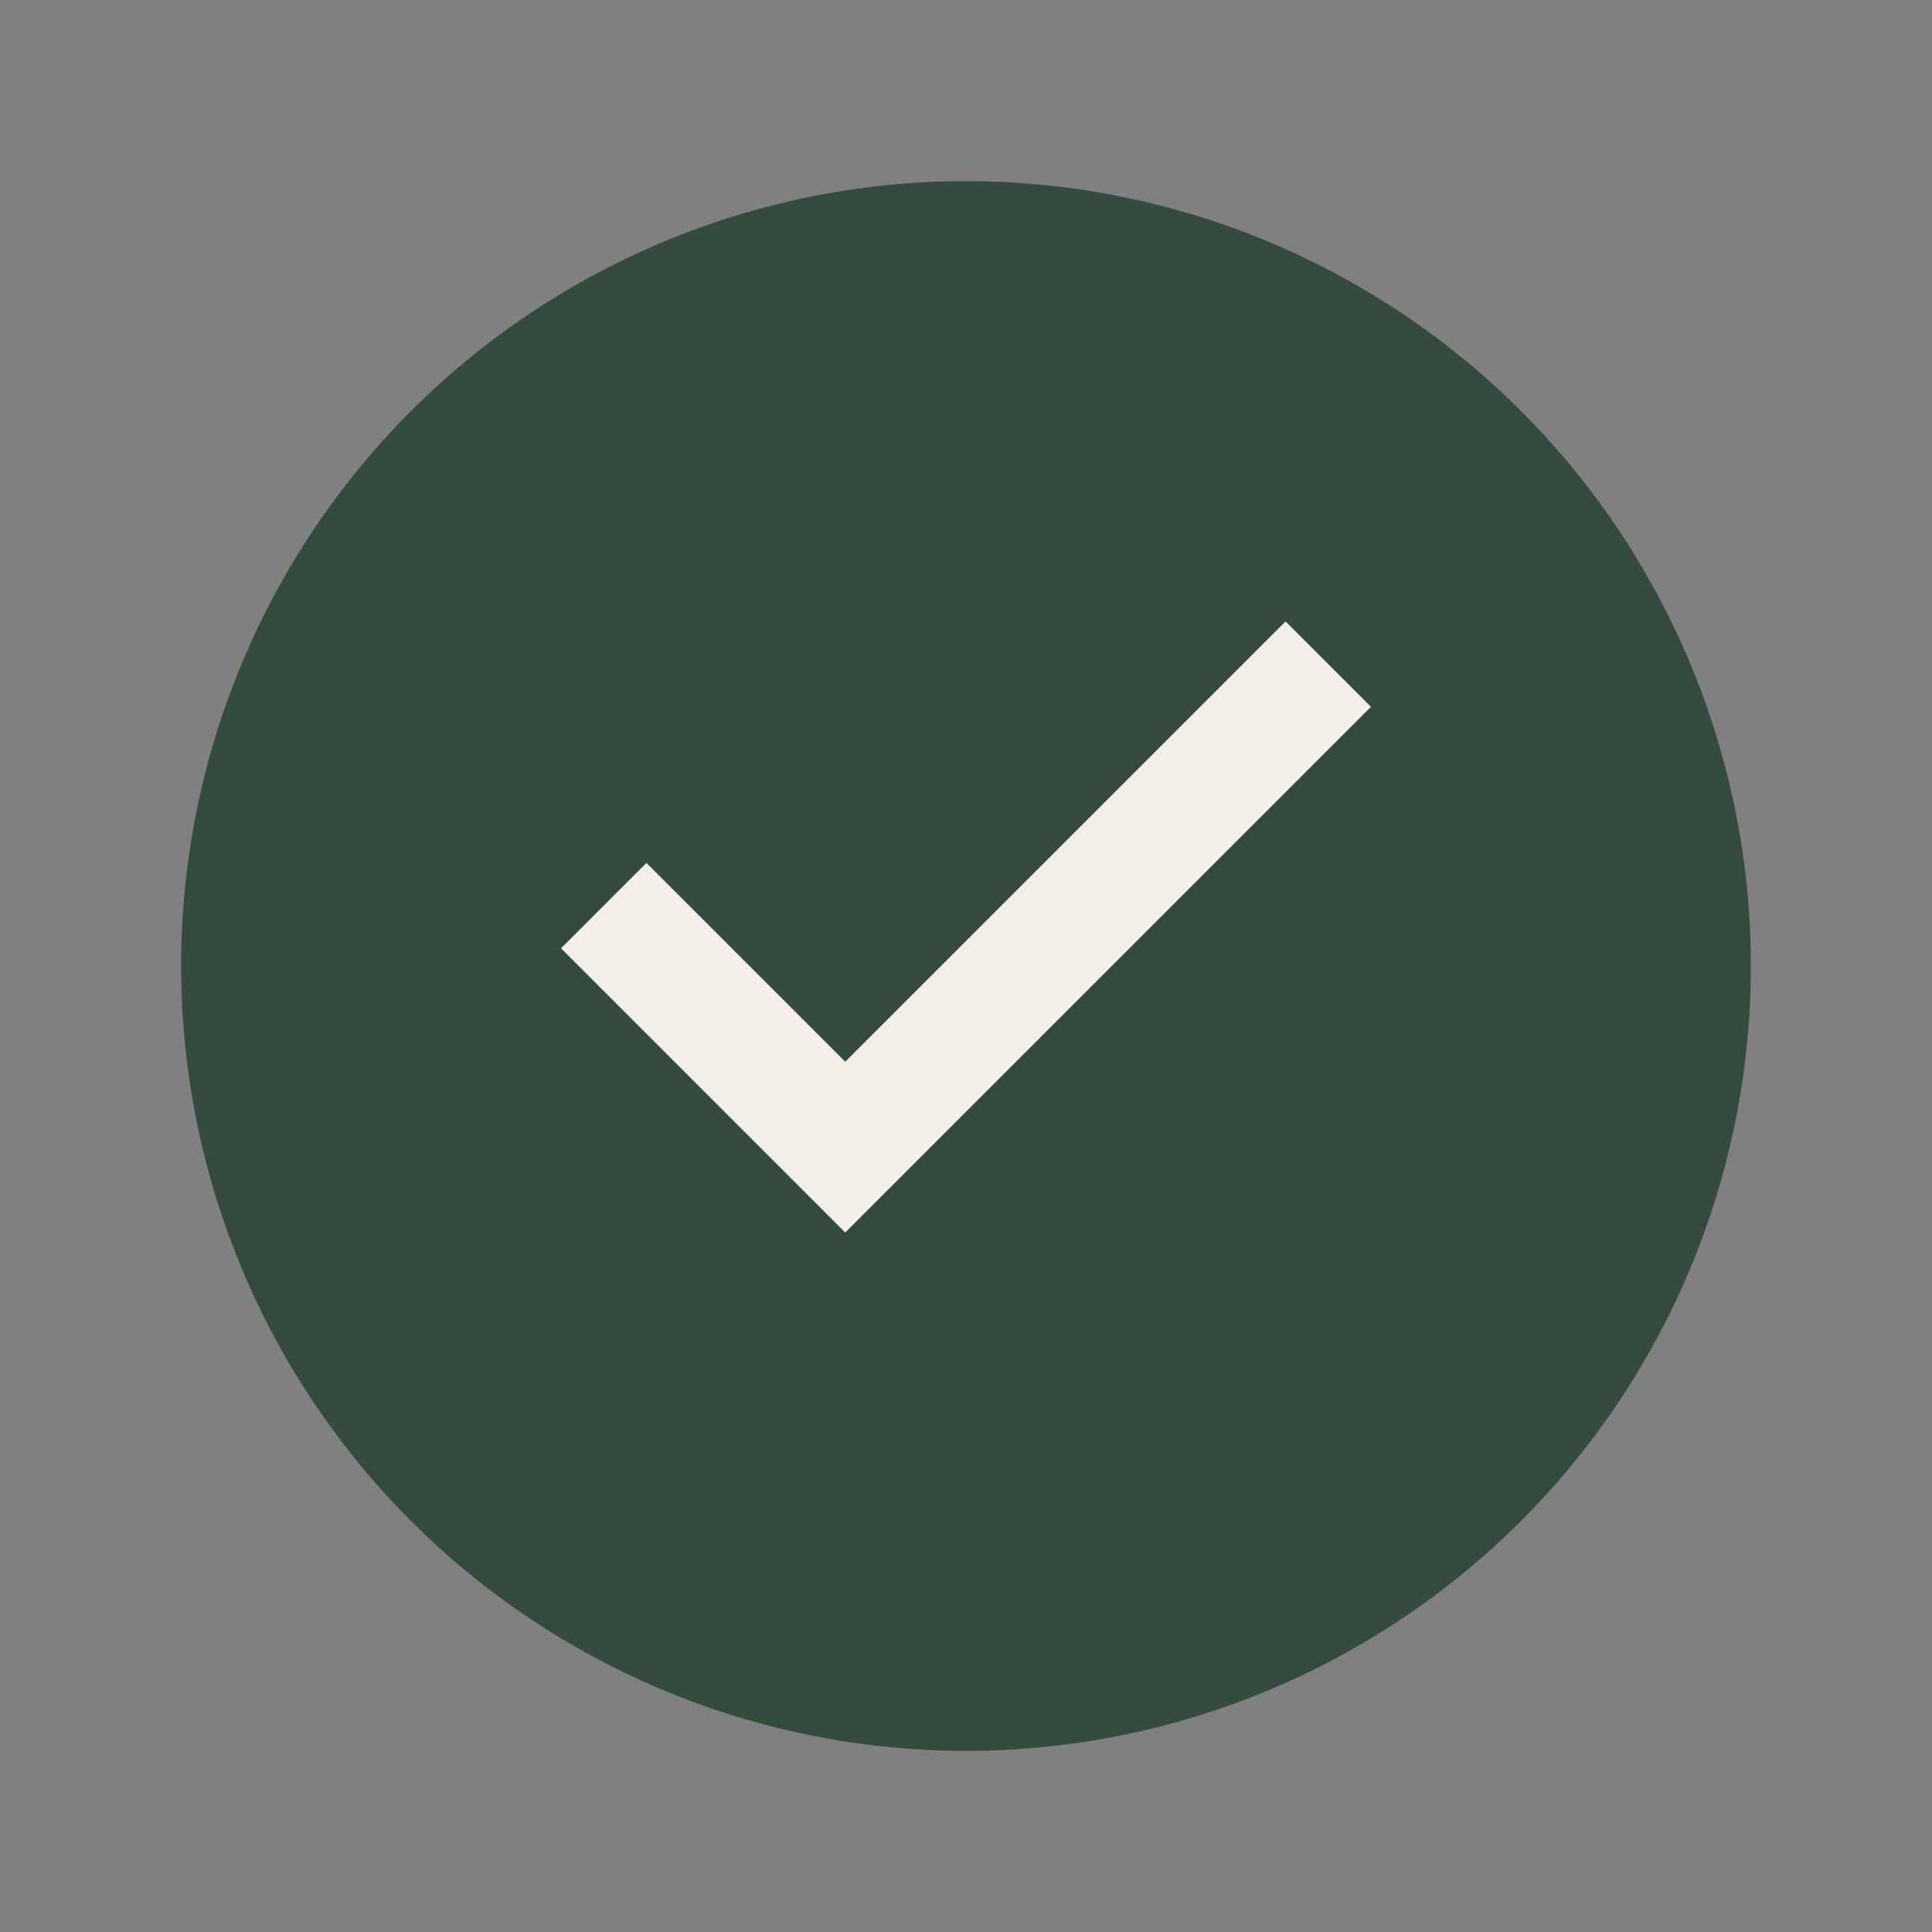
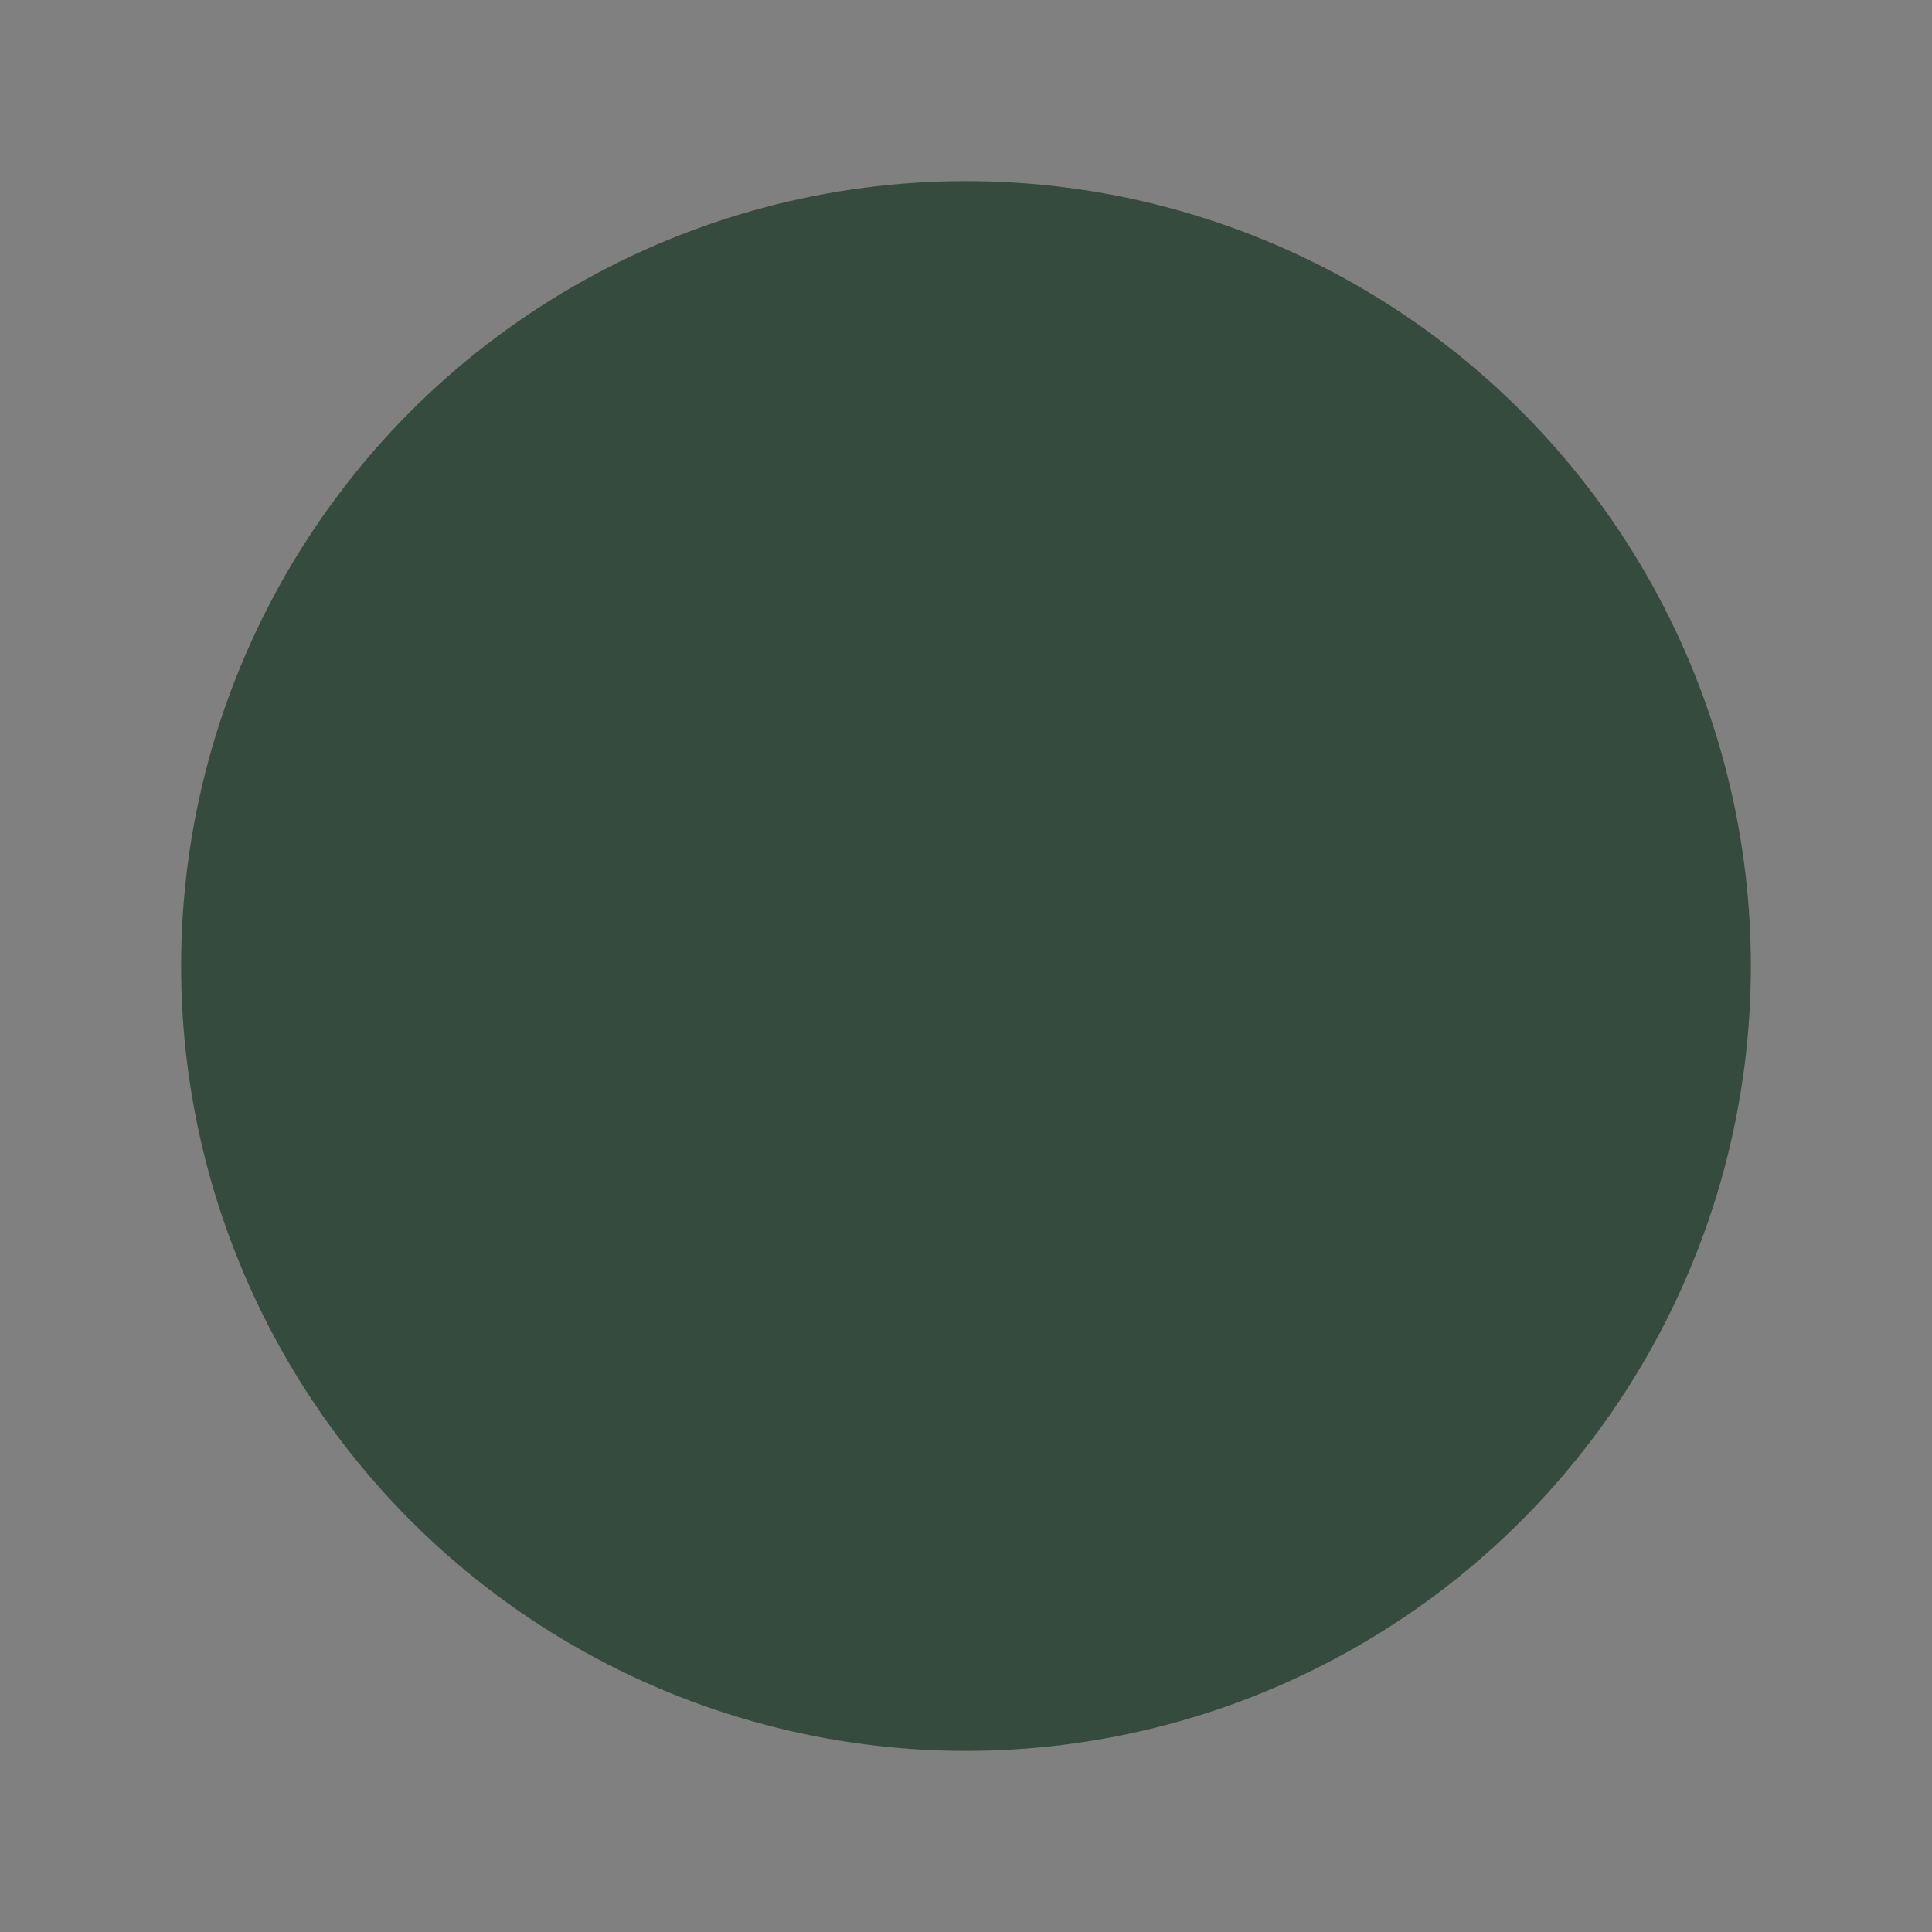
<svg xmlns="http://www.w3.org/2000/svg" width="32" height="32" viewBox="0 0 32 32">
  <rect x="0" y="0" width="32" height="32" fill="#808080" stroke="none" />
  <circle cx="16" cy="16" r="13" fill="#354B3E" />
-   <path d="M10 15l4 4 8-8" stroke="#F3EFE8" stroke-width="2" fill="none" />
</svg>